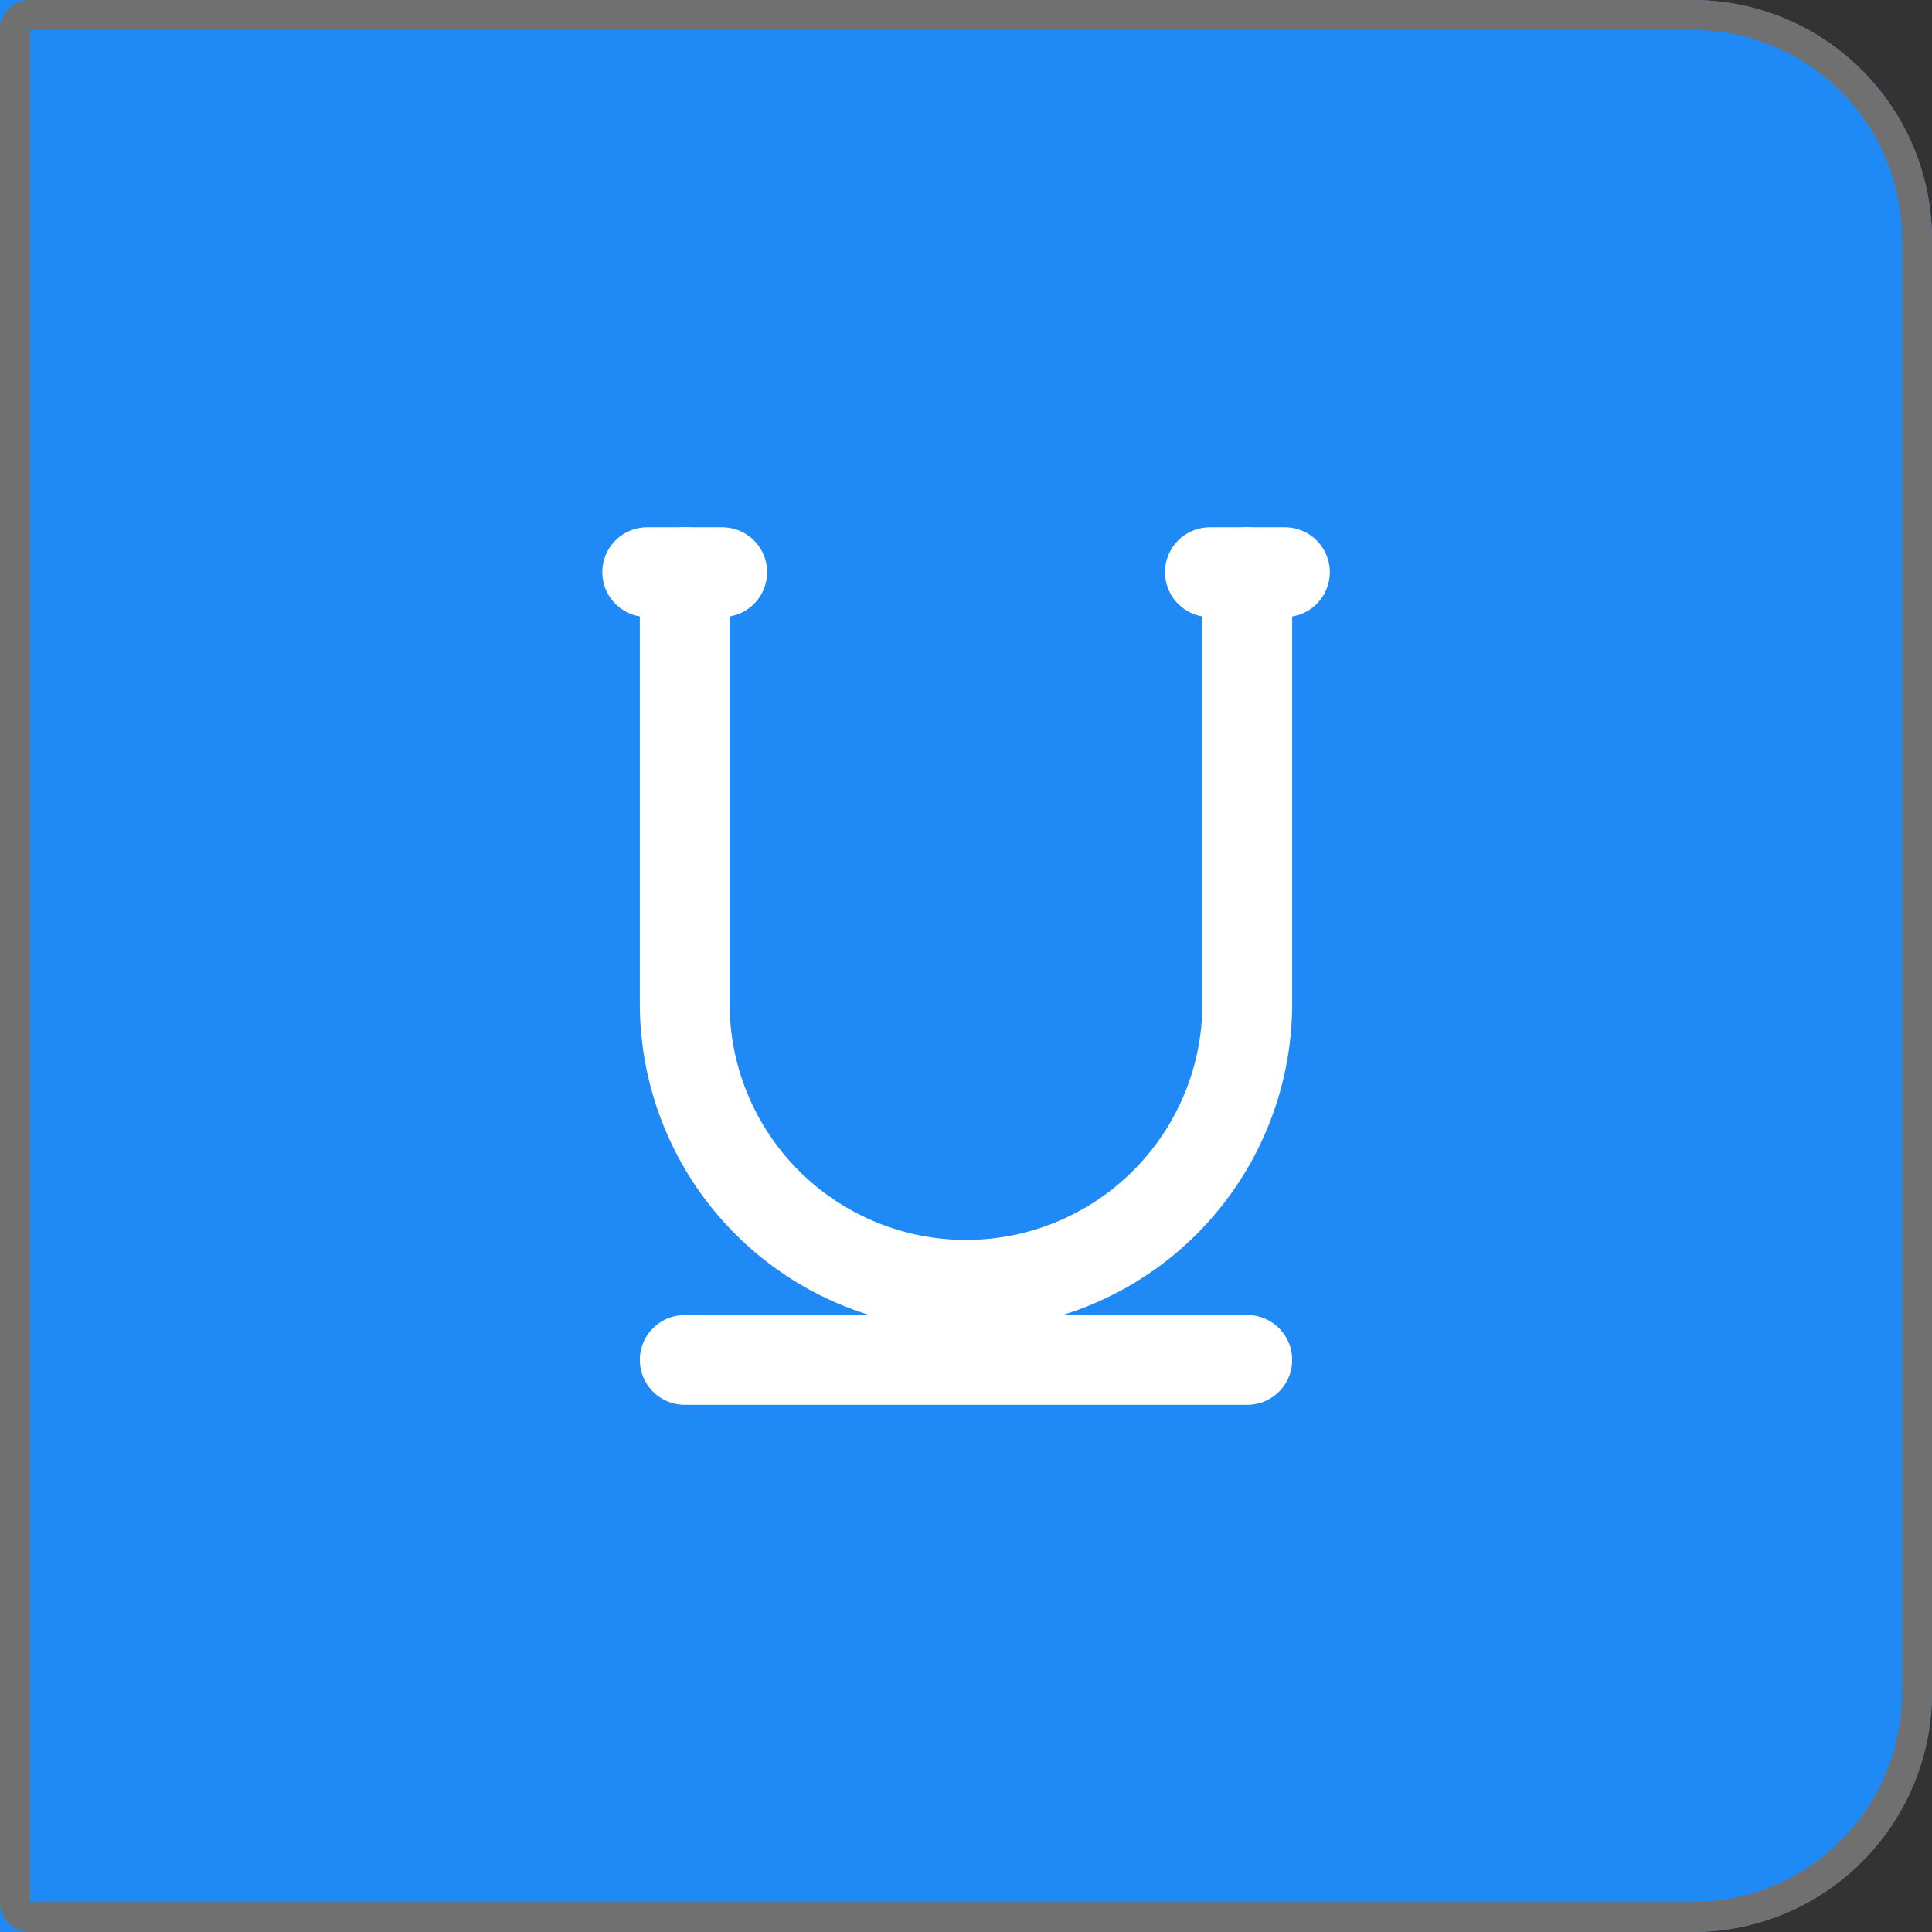
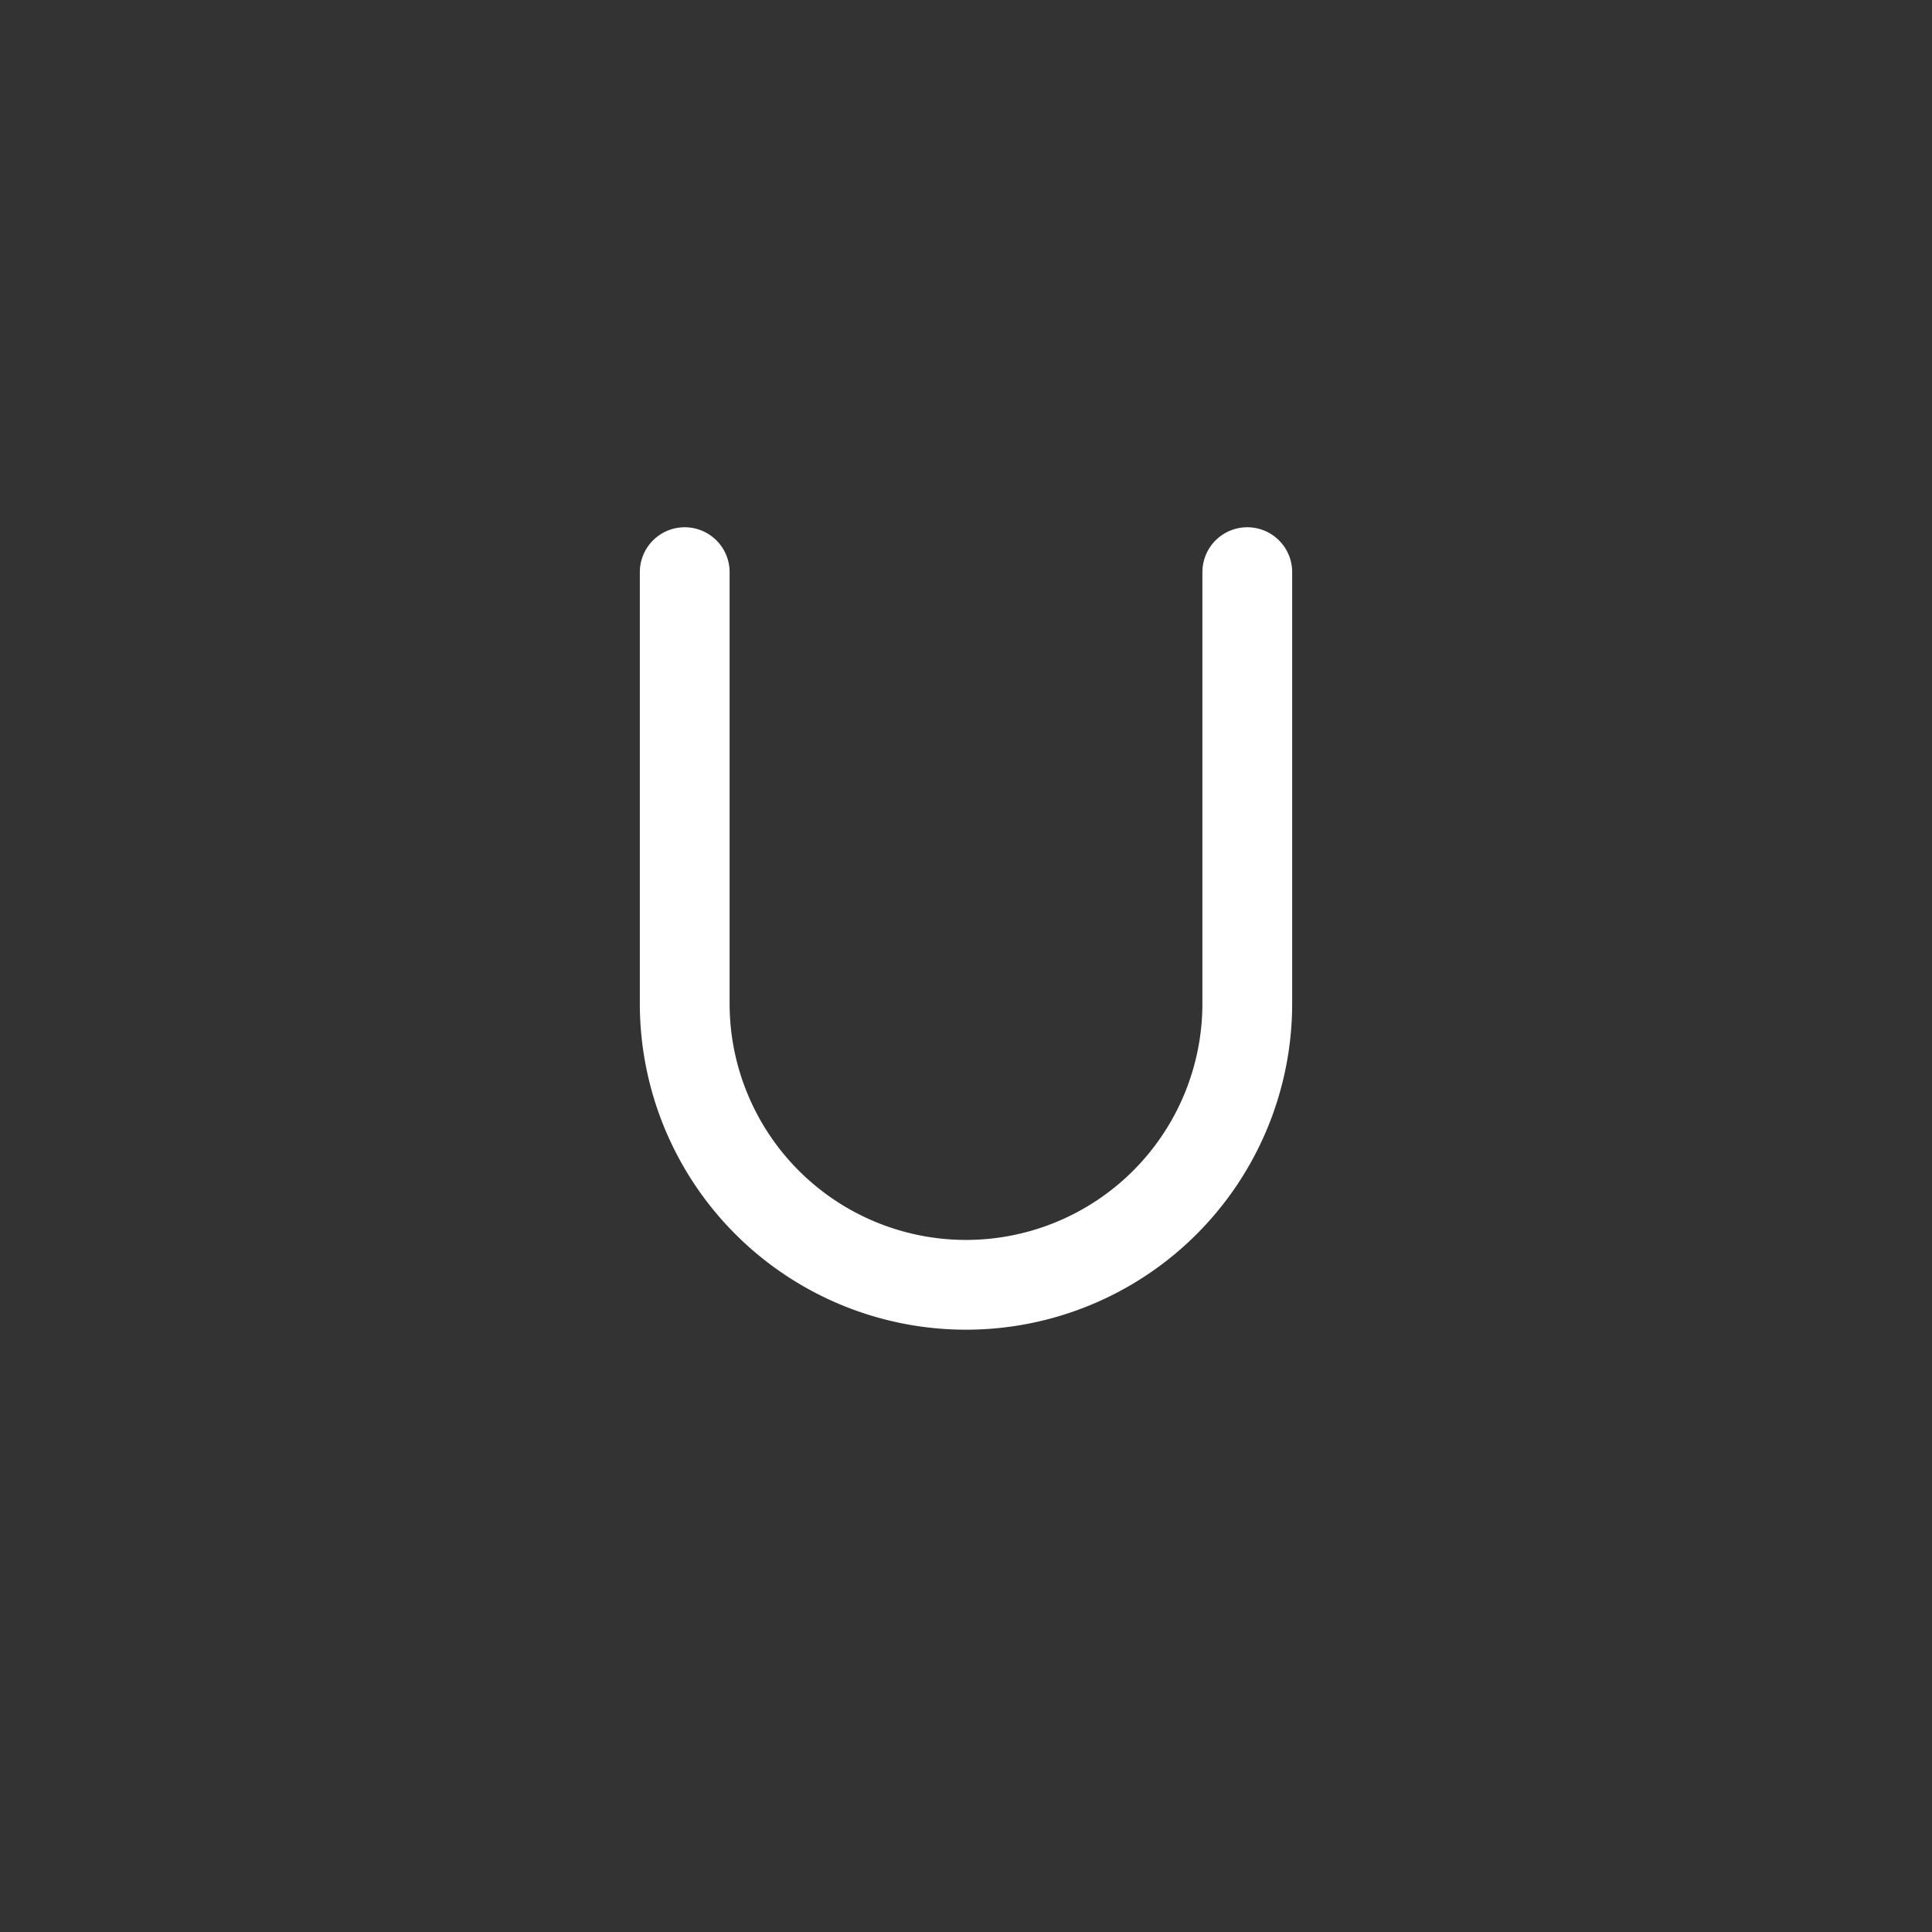
<svg xmlns="http://www.w3.org/2000/svg" width="32.282" height="32.282" viewBox="0 0 32.282 32.282">
  <rect x="0" y="0" width="32.282" height="32.282" fill="#333333" stroke="none" />
  <g id="Group_28825" data-name="Group 28825" transform="translate(-1129.084 -517.419)">
    <g id="Rectangle_17797" data-name="Rectangle 17797" transform="translate(1129.084 517.419)" fill="#1f89f6" stroke="#707070" stroke-width="0.5">
-       <path d="M0,0H28.282a4,4,0,0,1,4,4V28.282a4,4,0,0,1-4,4H0a0,0,0,0,1,0,0V0A0,0,0,0,1,0,0Z" stroke="none" />
-       <path d="M.5.25H28.282A3.75,3.75,0,0,1,32.032,4V28.282a3.75,3.75,0,0,1-3.75,3.75H.5a.25.25,0,0,1-.25-.25V.5A.25.25,0,0,1,.5.25Z" fill="none" />
-     </g>
+       </g>
    <g id="_4" data-name="4" transform="translate(1139.898 526.979)">
      <g id="Underline" transform="translate(0 0)">
        <path id="Stroke_1" data-name="Stroke 1" d="M9.4,0V7.208a4.7,4.7,0,0,1-9.4,0V0" transform="translate(0.627 0)" fill="none" stroke="#fff" stroke-linecap="round" stroke-width="1.5" />
-         <path id="Stroke_3" data-name="Stroke 3" d="M0,.318H9.4" transform="translate(0.627 12.845)" fill="none" stroke="#fff" stroke-linecap="round" stroke-width="1.5" />
-         <path id="Stroke_5" data-name="Stroke 5" d="M0,.318H1.254" transform="translate(0 -0.318)" fill="none" stroke="#fff" stroke-linecap="round" stroke-width="1.5" />
-         <path id="Stroke_7" data-name="Stroke 7" d="M0,.318H1.254" transform="translate(9.402 -0.318)" fill="none" stroke="#fff" stroke-linecap="round" stroke-width="1.5" />
      </g>
    </g>
  </g>
</svg>